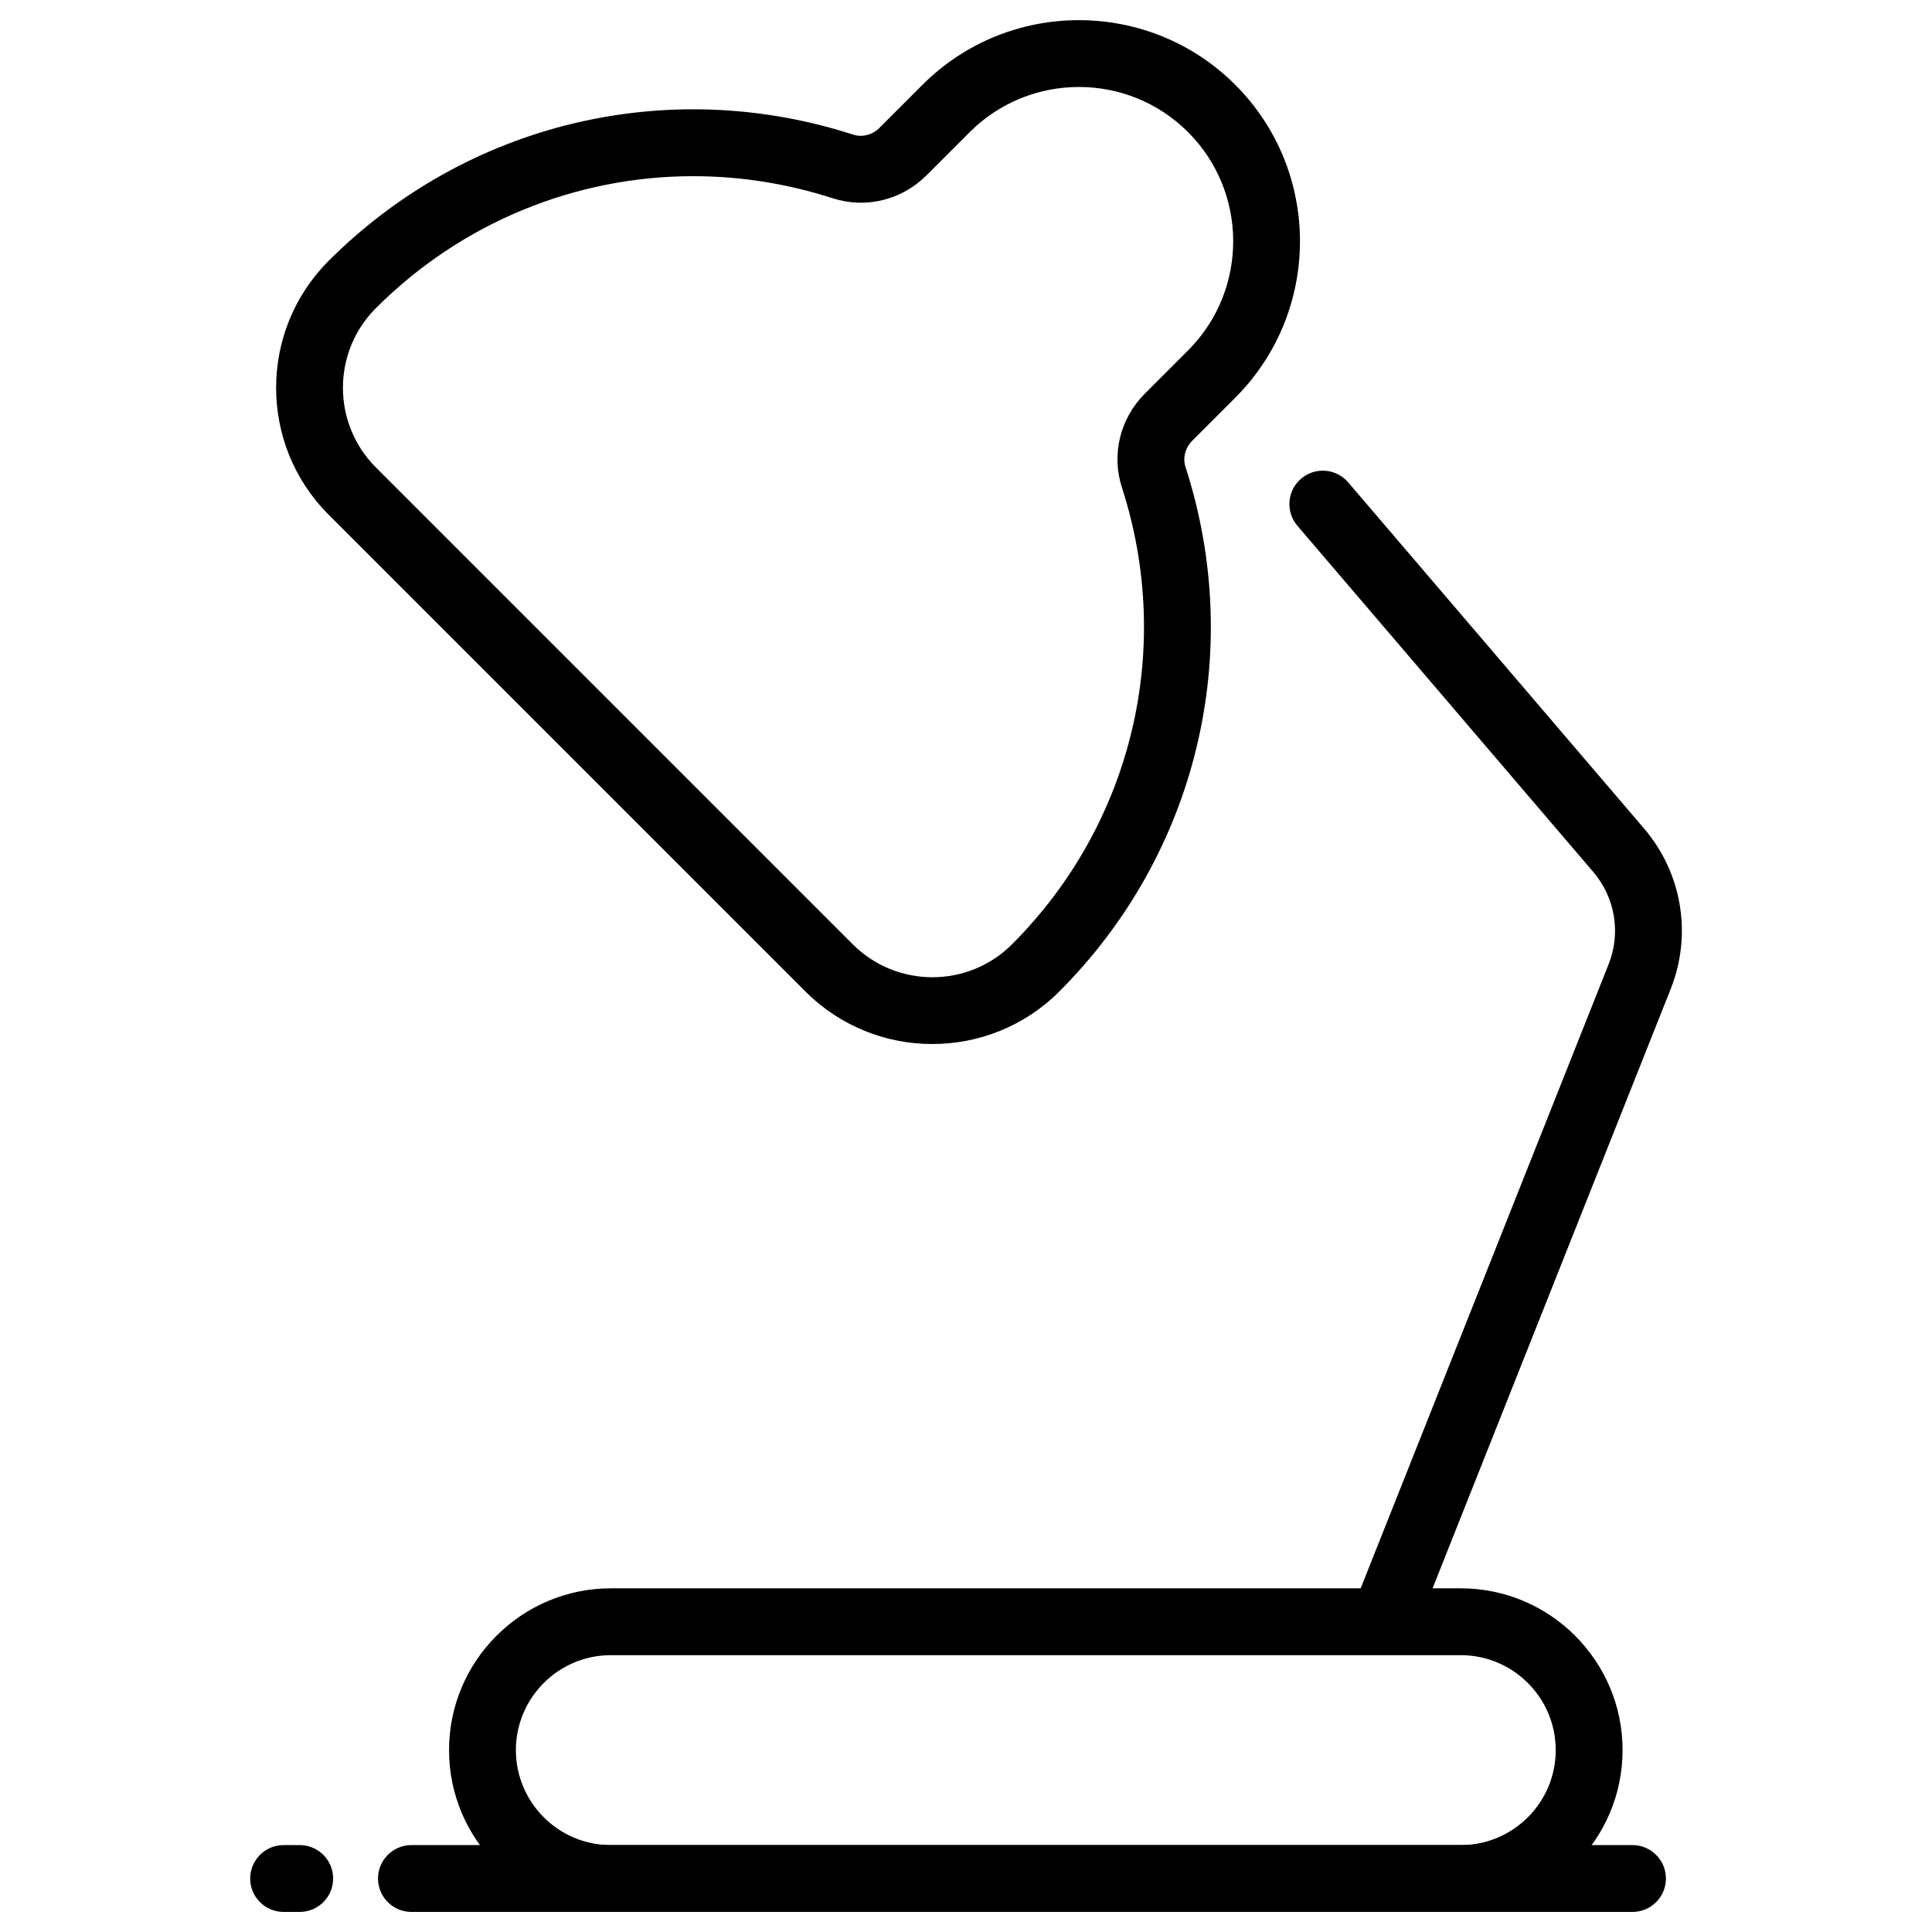
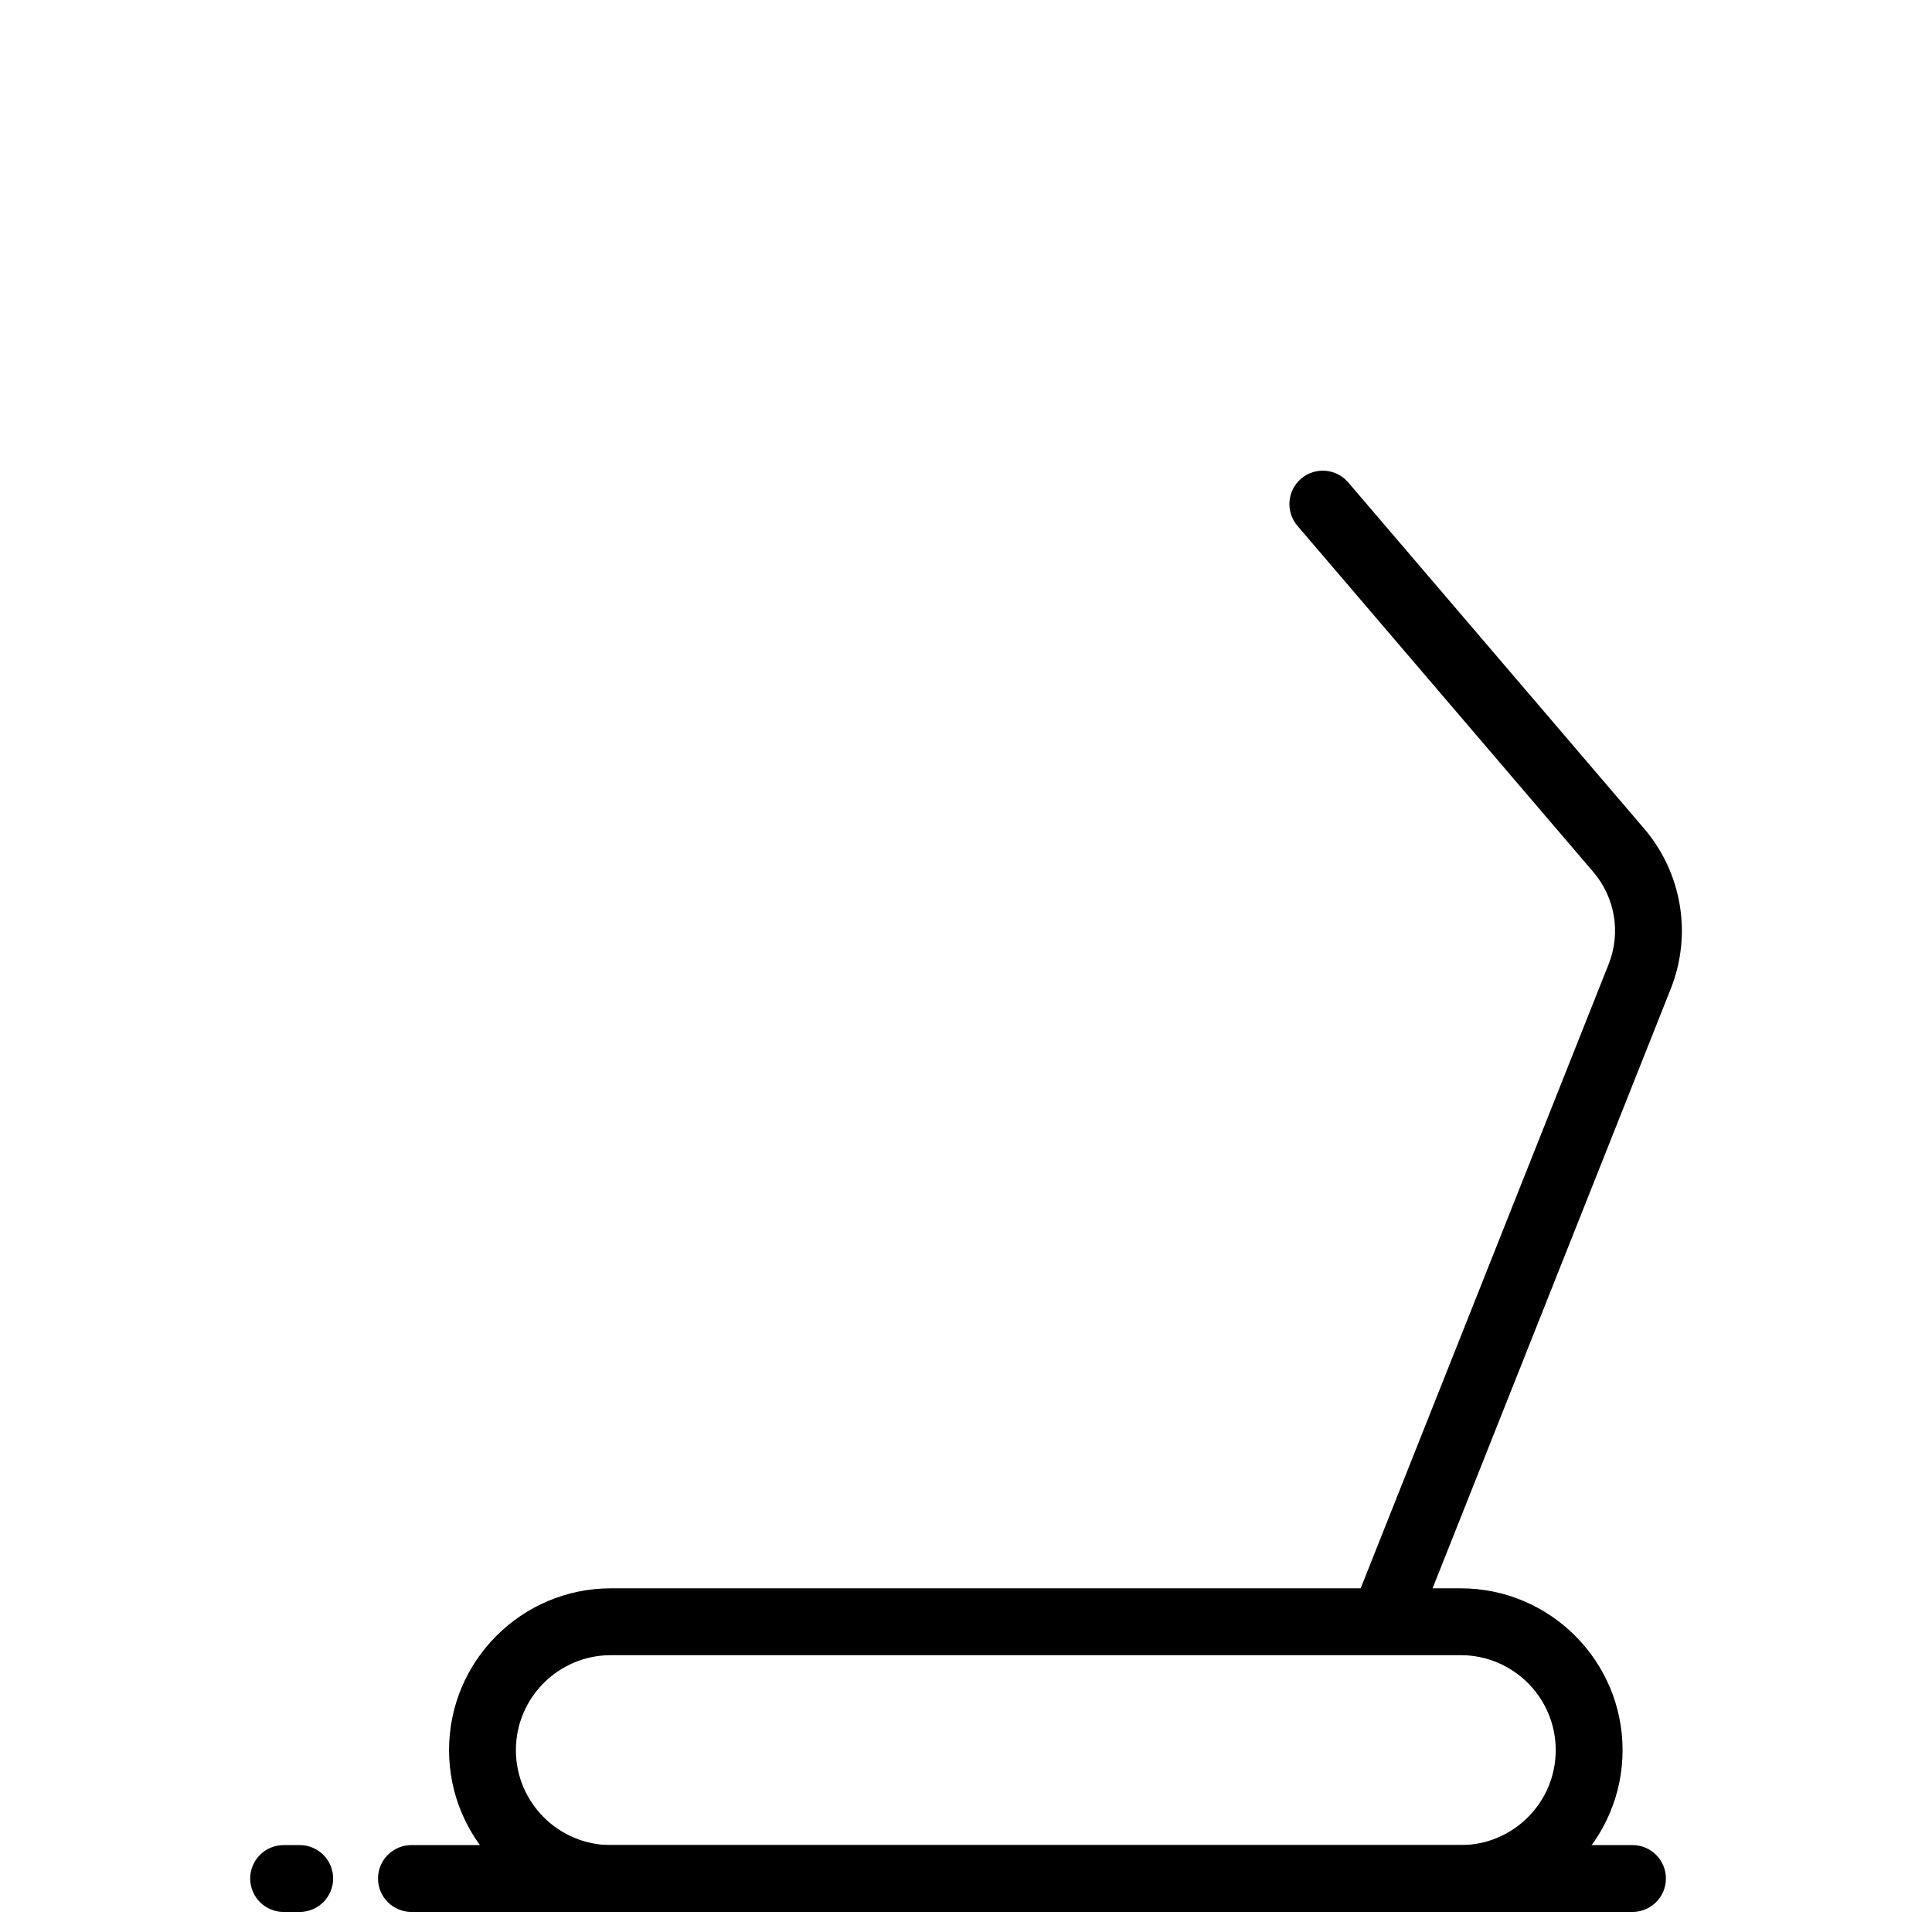
<svg xmlns="http://www.w3.org/2000/svg" fill="#000000" width="800px" height="800px" version="1.1" viewBox="144 144 512 512">
  <g>
-     <path d="m391.09 420.68c-12.176 0-24.352-4.633-33.621-13.902l-126.39-126.39c-18.539-18.539-18.539-48.707 0-67.246 36.547-36.547 89.828-49.367 139.04-33.457 2.359 0.762 5.074 0.07 6.91-1.766l11.434-11.434c22.855-22.855 60.043-22.855 82.902 0 22.855 22.855 22.855 60.047 0 82.902l-11.434 11.434c-1.836 1.836-2.531 4.551-1.766 6.91 15.914 49.219 3.094 102.5-33.457 139.04-9.27 9.27-21.445 13.906-33.621 13.906zm-63.363-229.99c-31.078 0-61.336 12.191-84.121 34.98-11.633 11.633-11.633 30.562 0 42.195l126.39 126.39c11.633 11.633 30.566 11.633 42.195 0 31.82-31.82 42.984-78.211 29.129-121.07-2.832-8.758-0.496-18.293 6.094-24.883l11.434-11.434c15.949-15.949 15.949-41.902 0-57.855-15.949-15.949-41.906-15.949-57.855 0l-11.434 11.434c-6.594 6.59-16.129 8.926-24.883 6.094-12.168-3.93-24.621-5.848-36.945-5.848z" />
    <path d="m531.12 650.68h-225.24c-23.645 0-42.879-19.234-42.879-42.879s19.234-42.879 42.879-42.879h225.24c23.645 0 42.879 19.234 42.879 42.879-0.004 23.645-19.238 42.879-42.883 42.879zm-225.24-68.043c-13.879 0-25.164 11.289-25.164 25.164s11.289 25.168 25.164 25.168h225.24c13.879 0 25.164-11.289 25.164-25.164s-11.289-25.168-25.164-25.168z" />
    <path d="m576.64 650.68h-323.61c-4.891 0-8.855-3.965-8.855-8.855s3.965-8.855 8.855-8.855h323.6c4.891 0 8.855 3.965 8.855 8.855s-3.961 8.855-8.852 8.855z" />
    <path d="m223.43 650.68h-4.273c-4.891 0-8.855-3.965-8.855-8.855s3.965-8.855 8.855-8.855h4.273c4.891 0 8.855 3.965 8.855 8.855s-3.965 8.855-8.855 8.855z" />
    <path d="m511.38 580.67c-1.086 0-2.191-0.203-3.266-0.629-4.547-1.805-6.766-6.953-4.961-11.5l67.191-169.12c3.238-8.246 1.668-17.586-4.109-24.344l-78.41-91.738c-3.176-3.719-2.738-9.309 0.977-12.484s9.309-2.738 12.484 0.977l78.41 91.738c10.039 11.746 12.766 27.977 7.117 42.359l-67.203 169.15c-1.375 3.473-4.703 5.59-8.23 5.59z" />
  </g>
</svg>